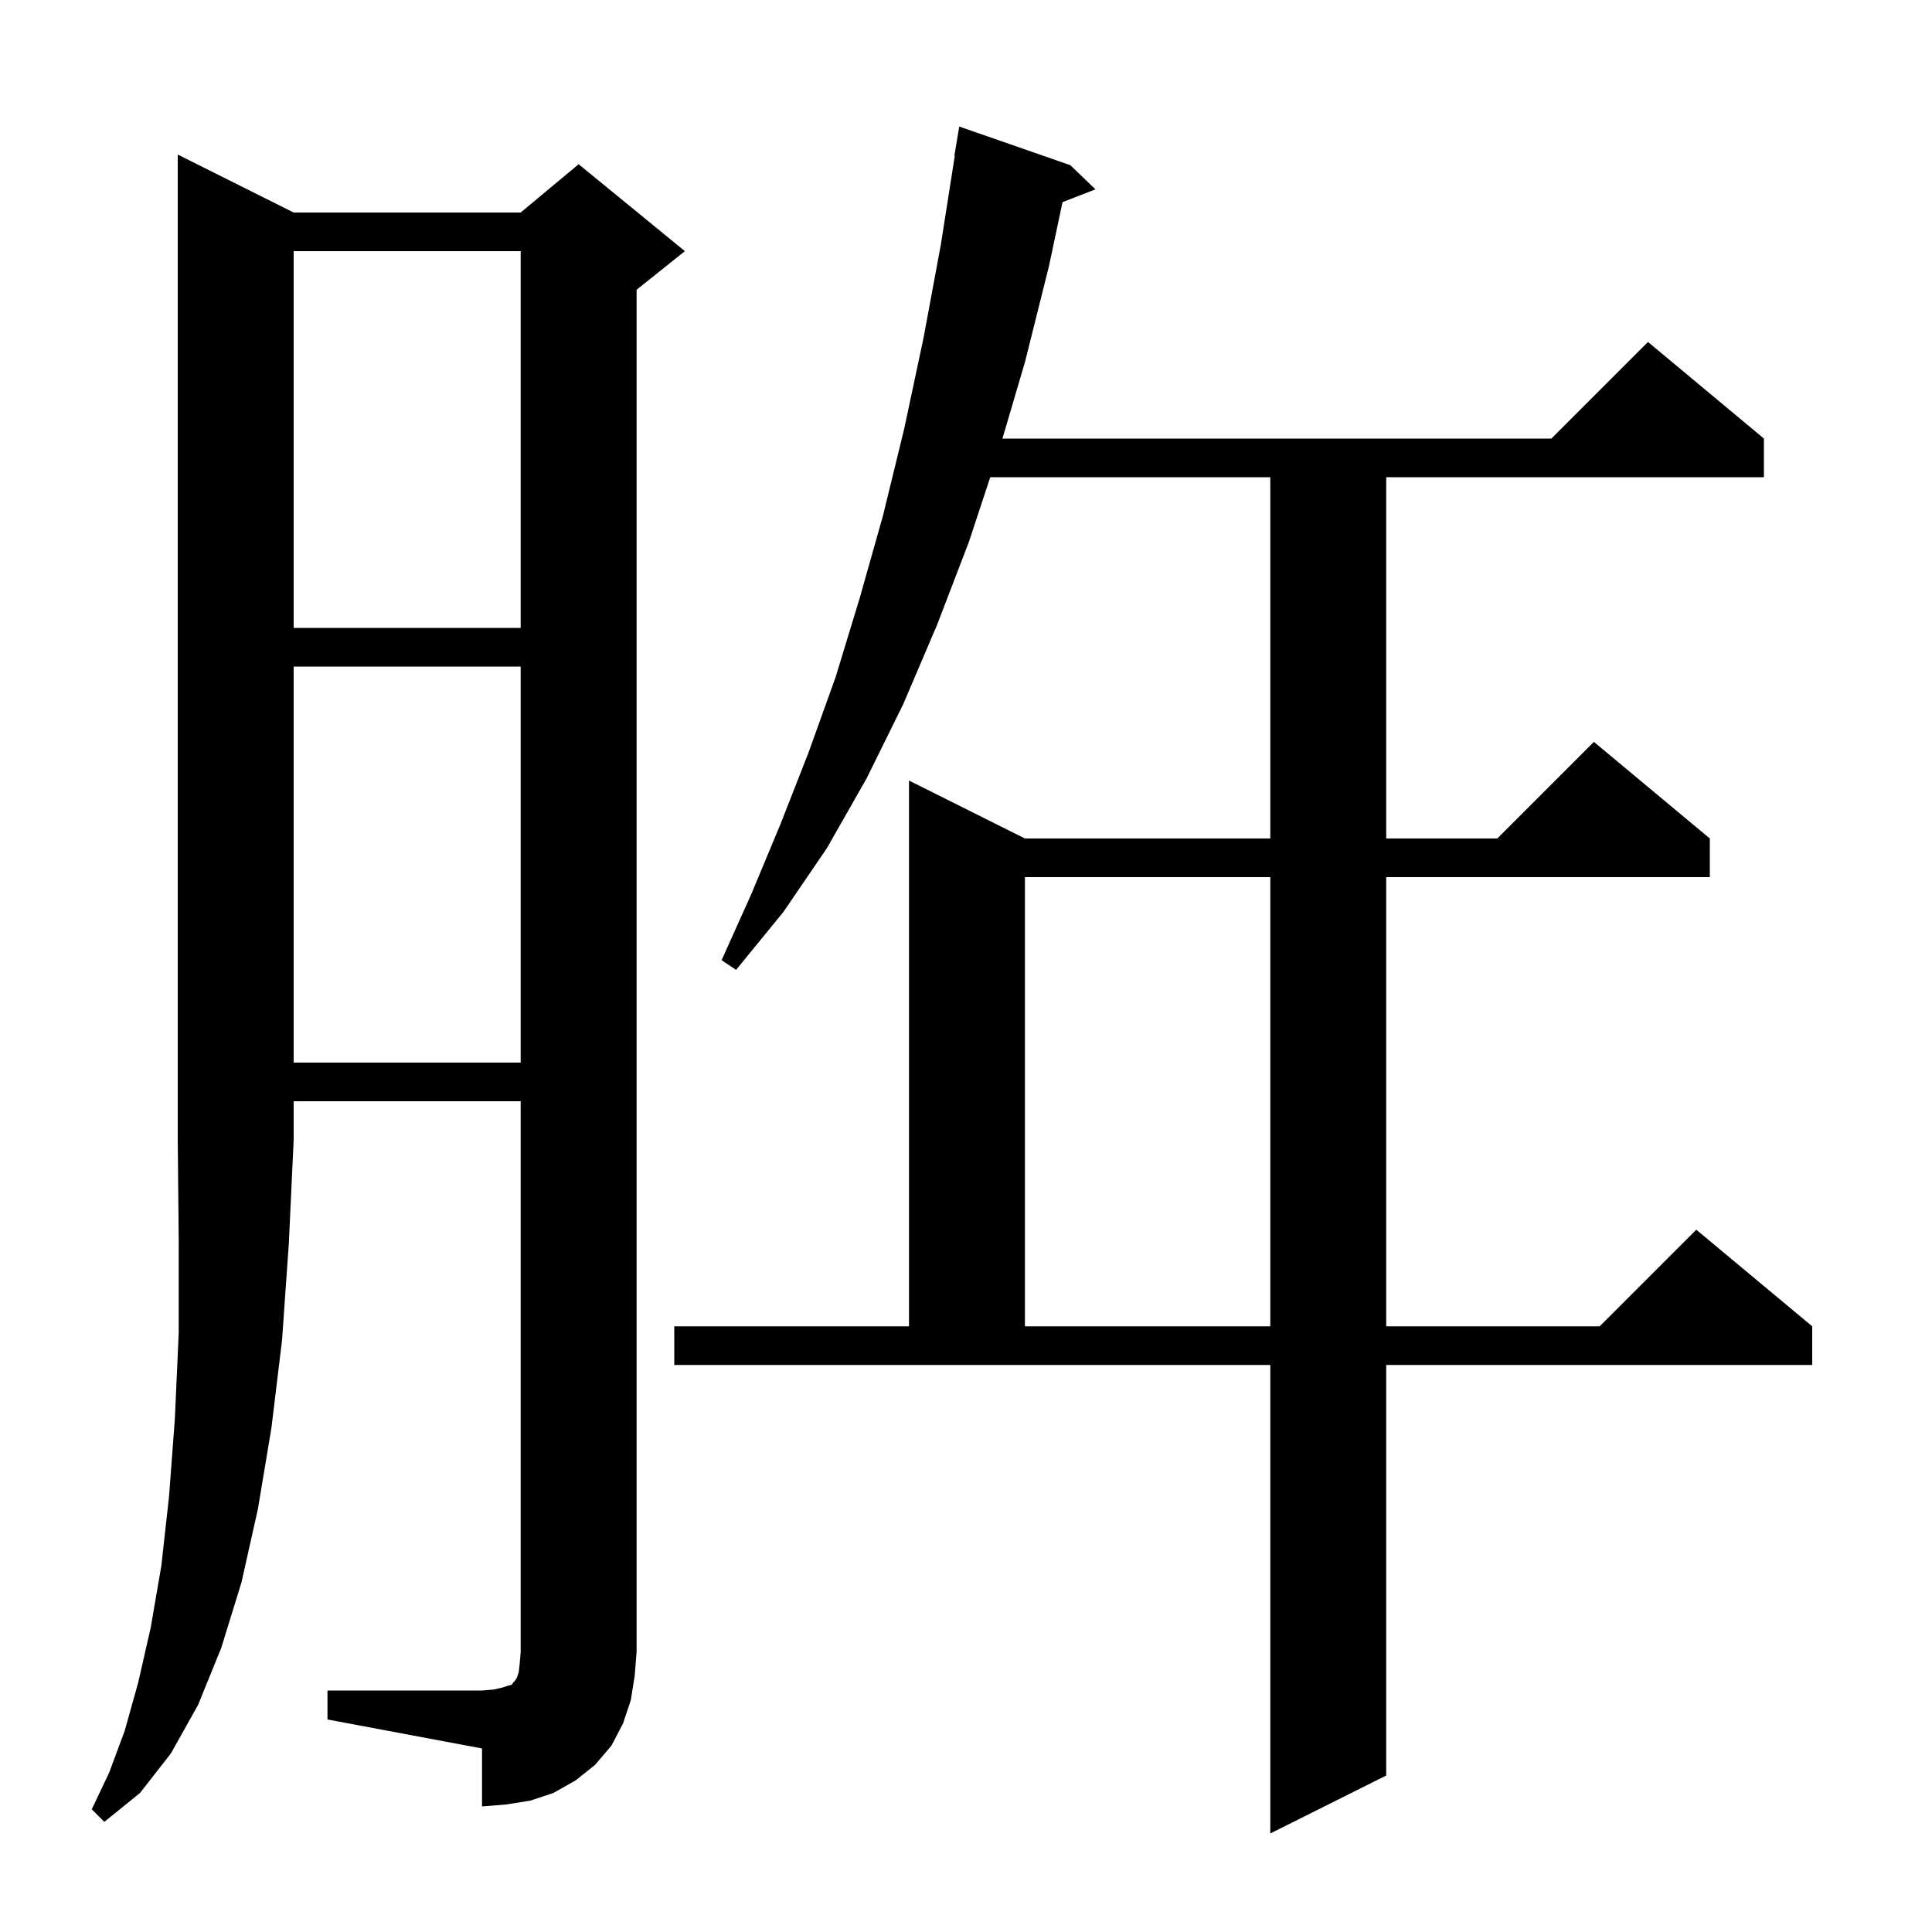
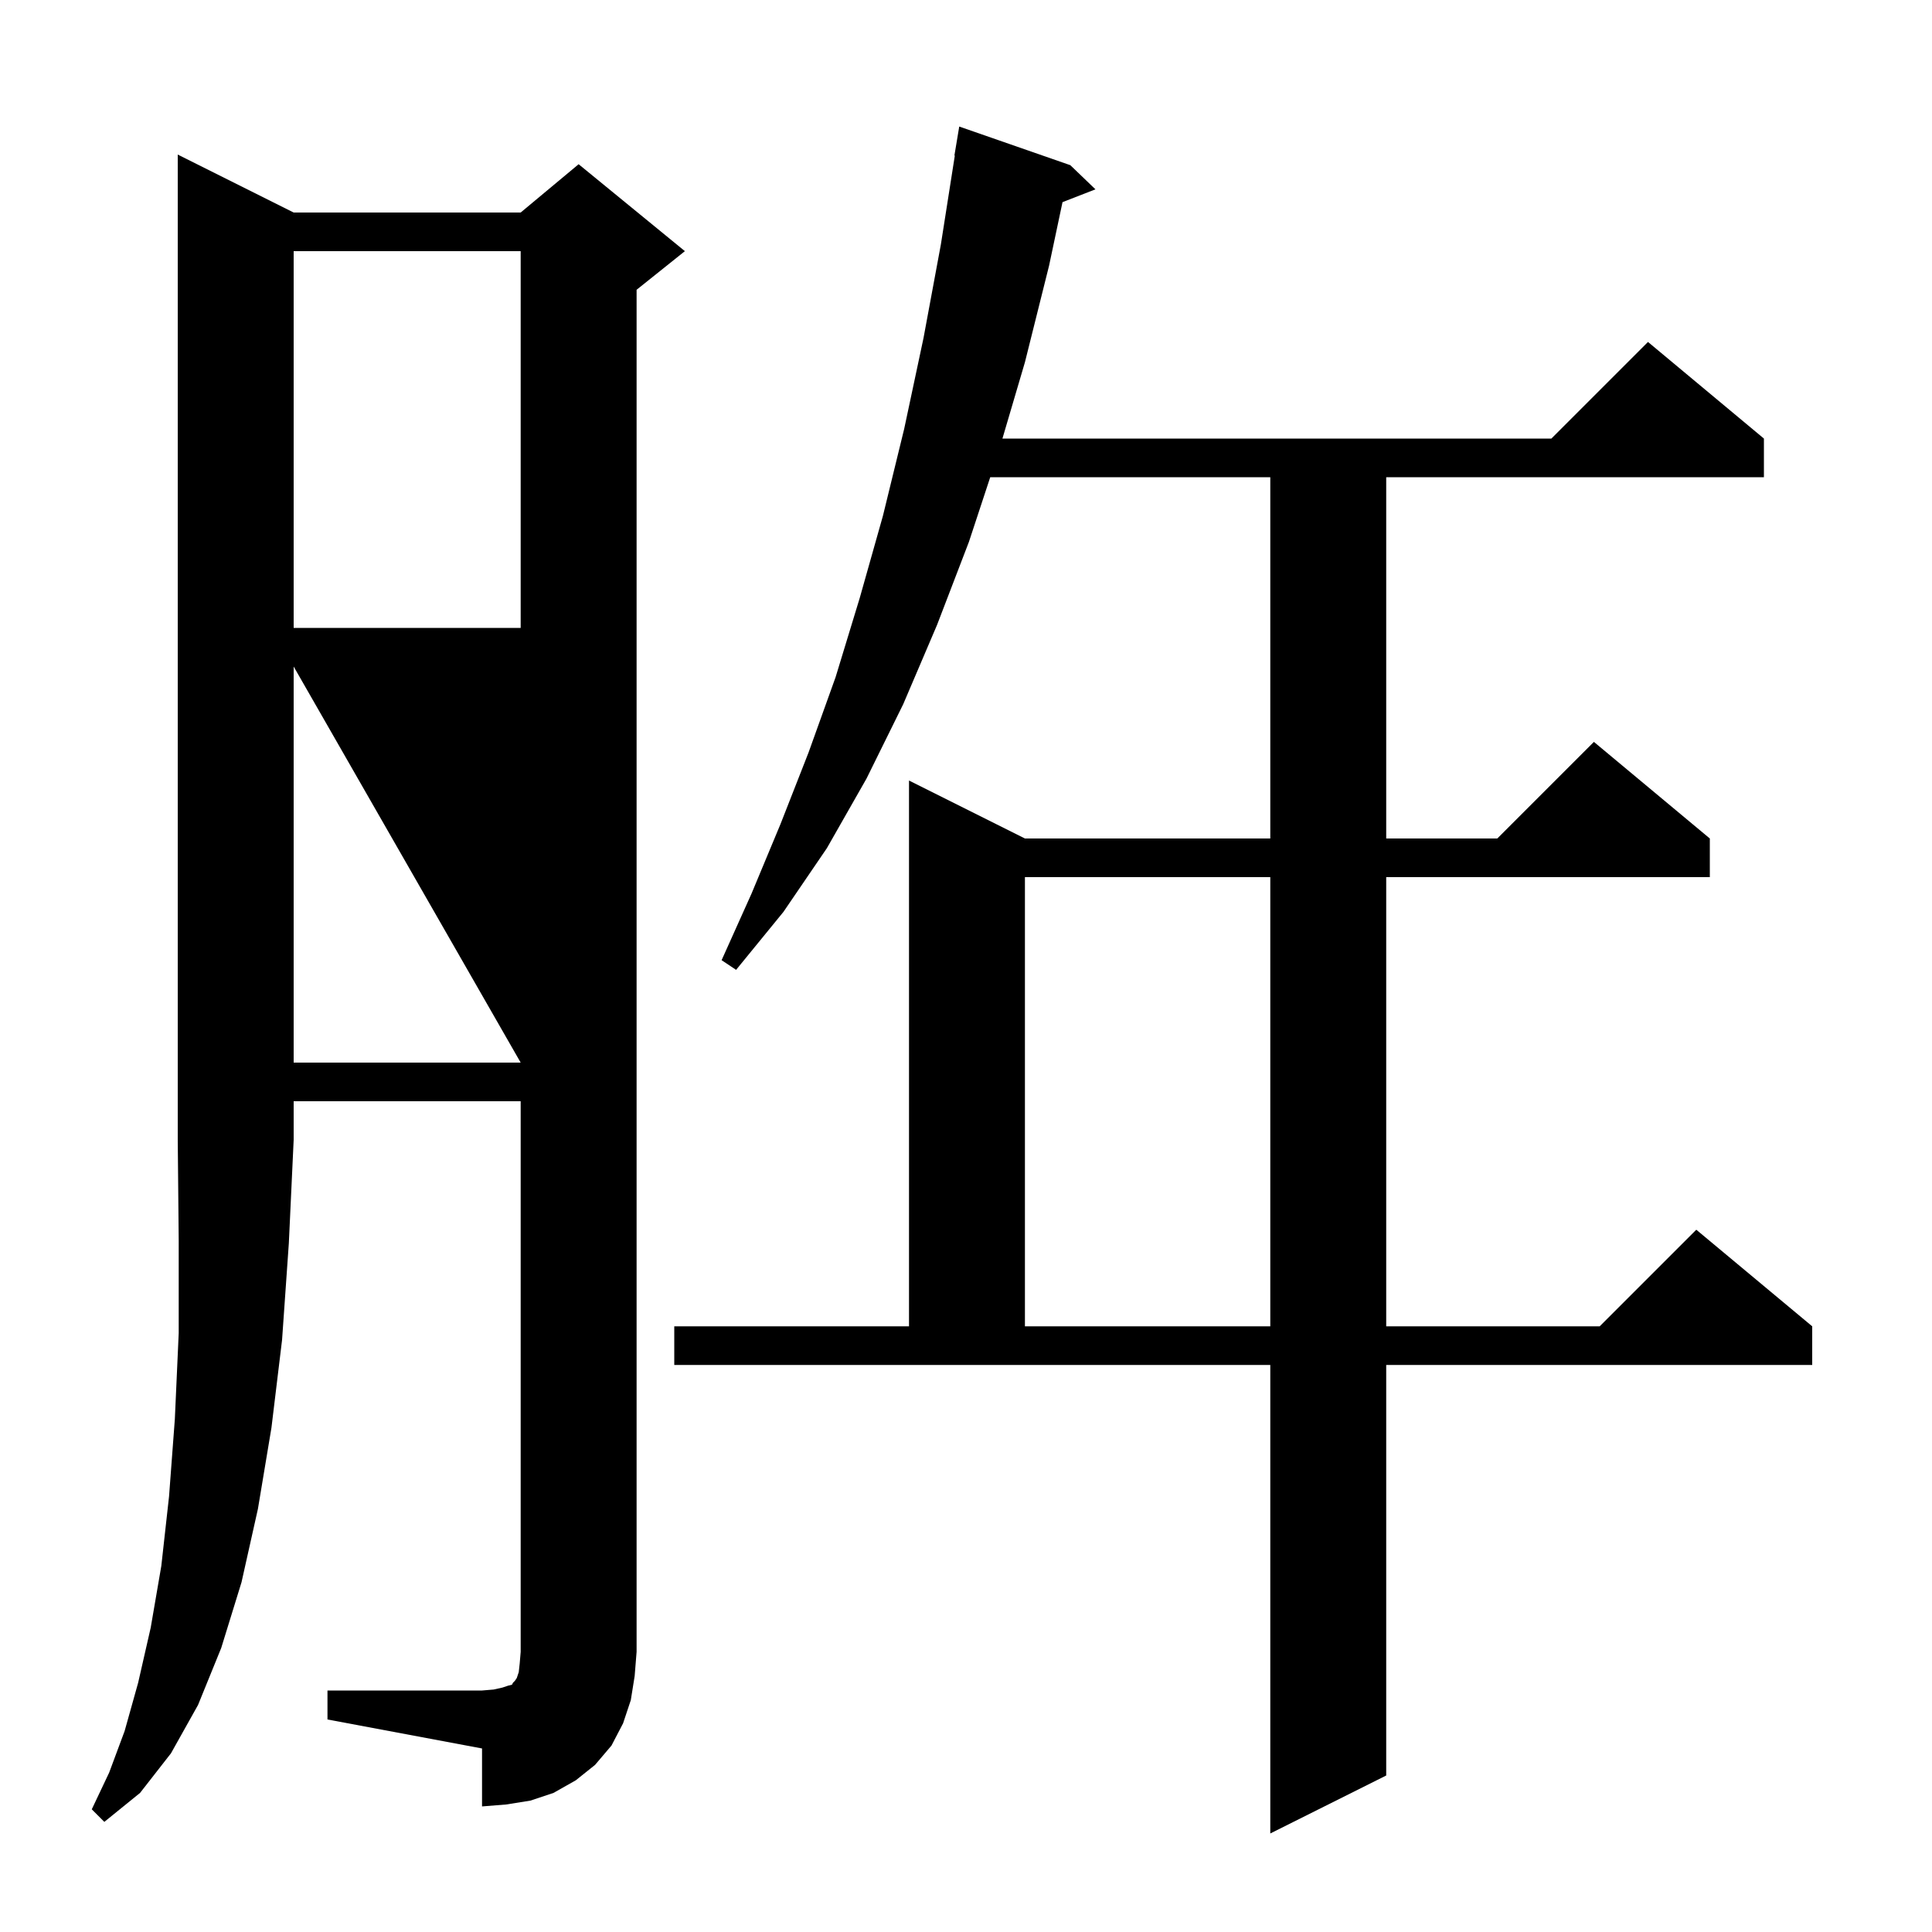
<svg xmlns="http://www.w3.org/2000/svg" version="1.1" baseProfile="full" viewBox="0 0 200 200" width="200" height="200">
  <g fill="black">
-     <path d="M 110.8 17.1 L 113.4 19.6 L 109.991 20.926 L 108.6 27.5 L 106.1 37.5 L 103.772 45.4 L 160.6 45.4 L 170.6 35.4 L 182.6 45.4 L 182.6 49.4 L 143.5 49.4 L 143.5 86.8 L 155.0 86.8 L 165.0 76.8 L 177.0 86.8 L 177.0 90.8 L 143.5 90.8 L 143.5 137.3 L 165.6 137.3 L 175.6 127.3 L 187.6 137.3 L 187.6 141.3 L 143.5 141.3 L 143.5 183.8 L 131.5 189.8 L 131.5 141.3 L 69.8 141.3 L 69.8 137.3 L 94.1 137.3 L 94.1 80.8 L 106.1 86.8 L 131.5 86.8 L 131.5 49.4 L 102.509 49.4 L 100.3 56.1 L 97.0 64.7 L 93.5 72.9 L 89.7 80.6 L 85.6 87.8 L 81.1 94.4 L 76.2 100.4 L 74.7 99.4 L 77.8 92.5 L 80.8 85.3 L 83.7 77.9 L 86.5 70.1 L 89.0 61.9 L 91.4 53.4 L 93.6 44.4 L 95.6 35.0 L 97.4 25.3 L 98.843 16.104 L 98.8 16.1 L 99.3 13.1 Z M 30.4 22.0 L 53.9 22.0 L 59.9 17.0 L 70.9 26.0 L 65.9 30.0 L 65.9 171.0 L 65.7 173.5 L 65.3 176.0 L 64.5 178.4 L 63.3 180.7 L 61.6 182.7 L 59.6 184.3 L 57.3 185.6 L 54.9 186.4 L 52.4 186.8 L 49.9 187.0 L 49.9 181.0 L 33.9 178.0 L 33.9 175.0 L 49.9 175.0 L 51.1 174.9 L 52.0 174.7 L 52.6 174.5 L 53.0 174.4 L 53.1 174.2 L 53.3 174.0 L 53.5 173.7 L 53.7 173.1 L 53.8 172.2 L 53.9 171.0 L 53.9 114.0 L 30.4 114.0 L 30.4 118.0 L 29.9 128.7 L 29.2 138.7 L 28.1 147.8 L 26.7 156.2 L 25.0 163.8 L 22.9 170.6 L 20.5 176.5 L 17.7 181.5 L 14.5 185.6 L 10.8 188.6 L 9.5 187.3 L 11.3 183.5 L 12.9 179.2 L 14.3 174.2 L 15.6 168.5 L 16.7 162.1 L 17.5 154.9 L 18.1 146.9 L 18.5 138.0 L 18.5 128.4 L 18.4 118.0 L 18.4 16.0 Z M 106.1 90.8 L 106.1 137.3 L 131.5 137.3 L 131.5 90.8 Z M 30.4 69.0 L 30.4 110.0 L 53.9 110.0 L 53.9 69.0 Z M 30.4 26.0 L 30.4 65.0 L 53.9 65.0 L 53.9 26.0 Z " />
+     <path d="M 110.8 17.1 L 113.4 19.6 L 109.991 20.926 L 108.6 27.5 L 106.1 37.5 L 103.772 45.4 L 160.6 45.4 L 170.6 35.4 L 182.6 45.4 L 182.6 49.4 L 143.5 49.4 L 143.5 86.8 L 155.0 86.8 L 165.0 76.8 L 177.0 86.8 L 177.0 90.8 L 143.5 90.8 L 143.5 137.3 L 165.6 137.3 L 175.6 127.3 L 187.6 137.3 L 187.6 141.3 L 143.5 141.3 L 143.5 183.8 L 131.5 189.8 L 131.5 141.3 L 69.8 141.3 L 69.8 137.3 L 94.1 137.3 L 94.1 80.8 L 106.1 86.8 L 131.5 86.8 L 131.5 49.4 L 102.509 49.4 L 100.3 56.1 L 97.0 64.7 L 93.5 72.9 L 89.7 80.6 L 85.6 87.8 L 81.1 94.4 L 76.2 100.4 L 74.7 99.4 L 77.8 92.5 L 80.8 85.3 L 83.7 77.9 L 86.5 70.1 L 89.0 61.9 L 91.4 53.4 L 93.6 44.4 L 95.6 35.0 L 97.4 25.3 L 98.843 16.104 L 98.8 16.1 L 99.3 13.1 Z M 30.4 22.0 L 53.9 22.0 L 59.9 17.0 L 70.9 26.0 L 65.9 30.0 L 65.9 171.0 L 65.7 173.5 L 65.3 176.0 L 64.5 178.4 L 63.3 180.7 L 61.6 182.7 L 59.6 184.3 L 57.3 185.6 L 54.9 186.4 L 52.4 186.8 L 49.9 187.0 L 49.9 181.0 L 33.9 178.0 L 33.9 175.0 L 49.9 175.0 L 51.1 174.9 L 52.0 174.7 L 52.6 174.5 L 53.0 174.4 L 53.1 174.2 L 53.3 174.0 L 53.5 173.7 L 53.7 173.1 L 53.8 172.2 L 53.9 171.0 L 53.9 114.0 L 30.4 114.0 L 30.4 118.0 L 29.9 128.7 L 29.2 138.7 L 28.1 147.8 L 26.7 156.2 L 25.0 163.8 L 22.9 170.6 L 20.5 176.5 L 17.7 181.5 L 14.5 185.6 L 10.8 188.6 L 9.5 187.3 L 11.3 183.5 L 12.9 179.2 L 14.3 174.2 L 15.6 168.5 L 16.7 162.1 L 17.5 154.9 L 18.1 146.9 L 18.5 138.0 L 18.5 128.4 L 18.4 118.0 L 18.4 16.0 Z M 106.1 90.8 L 106.1 137.3 L 131.5 137.3 L 131.5 90.8 Z M 30.4 69.0 L 30.4 110.0 L 53.9 110.0 Z M 30.4 26.0 L 30.4 65.0 L 53.9 65.0 L 53.9 26.0 Z " />
  </g>
</svg>